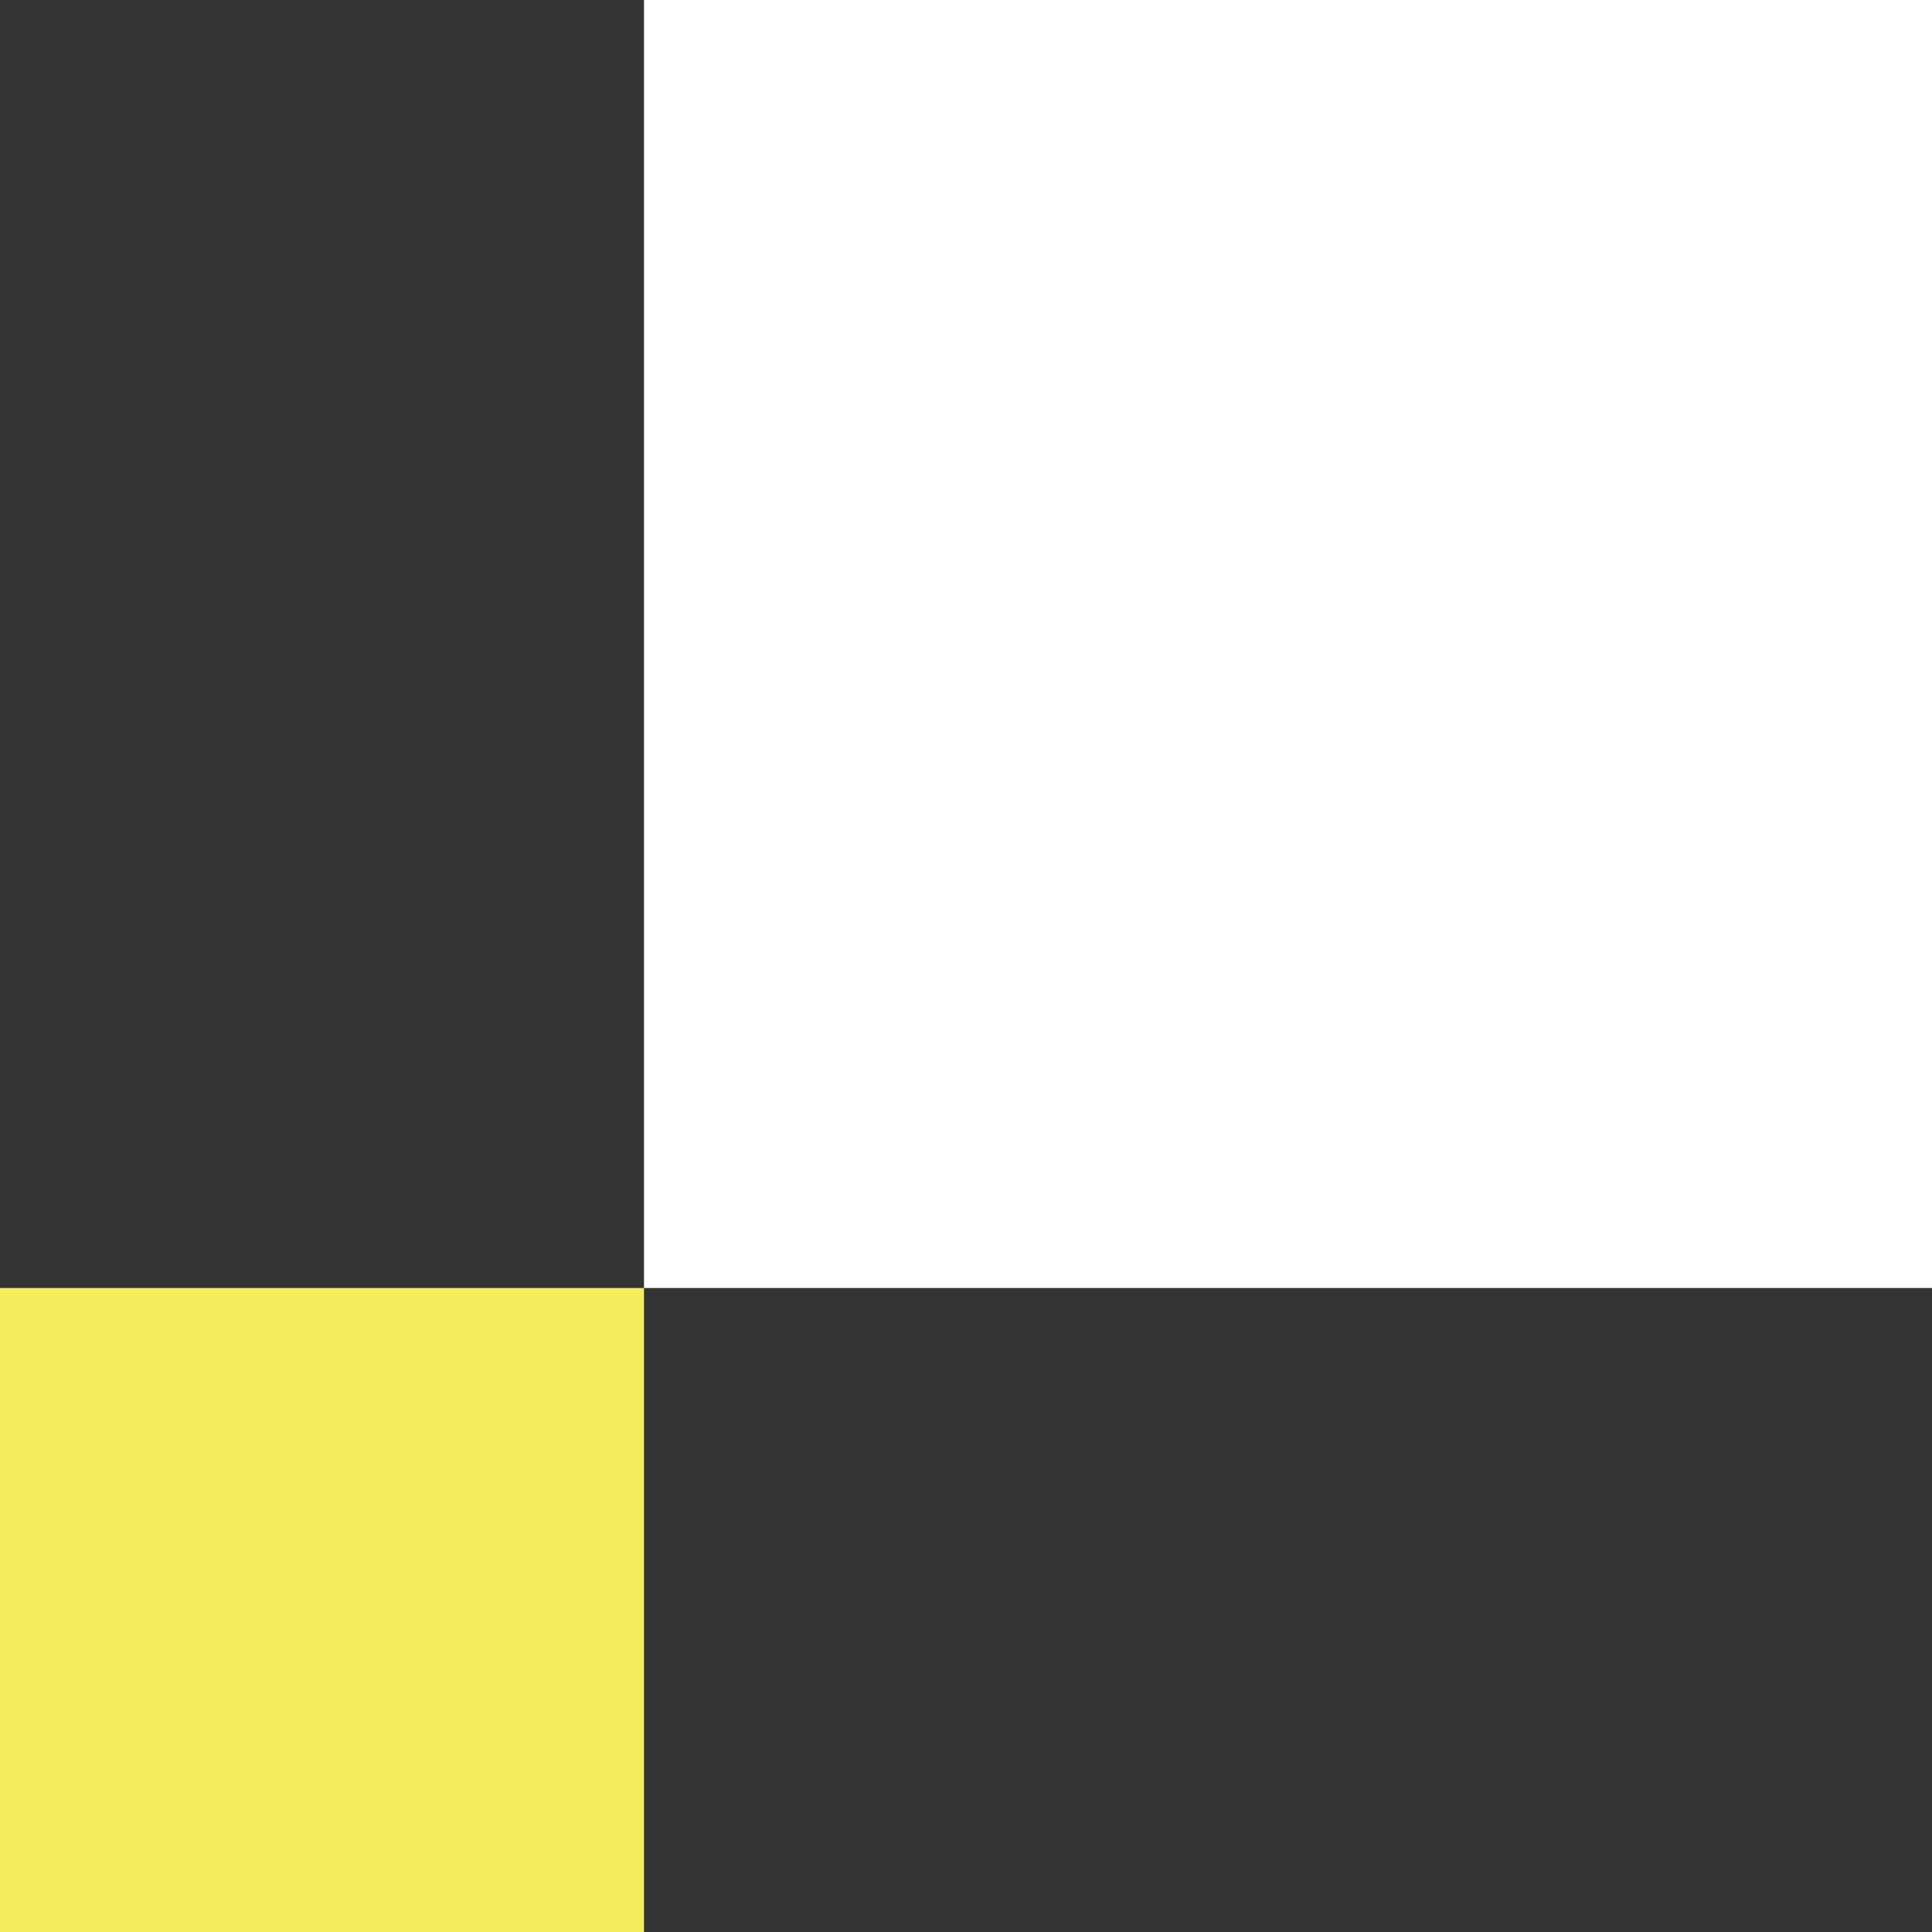
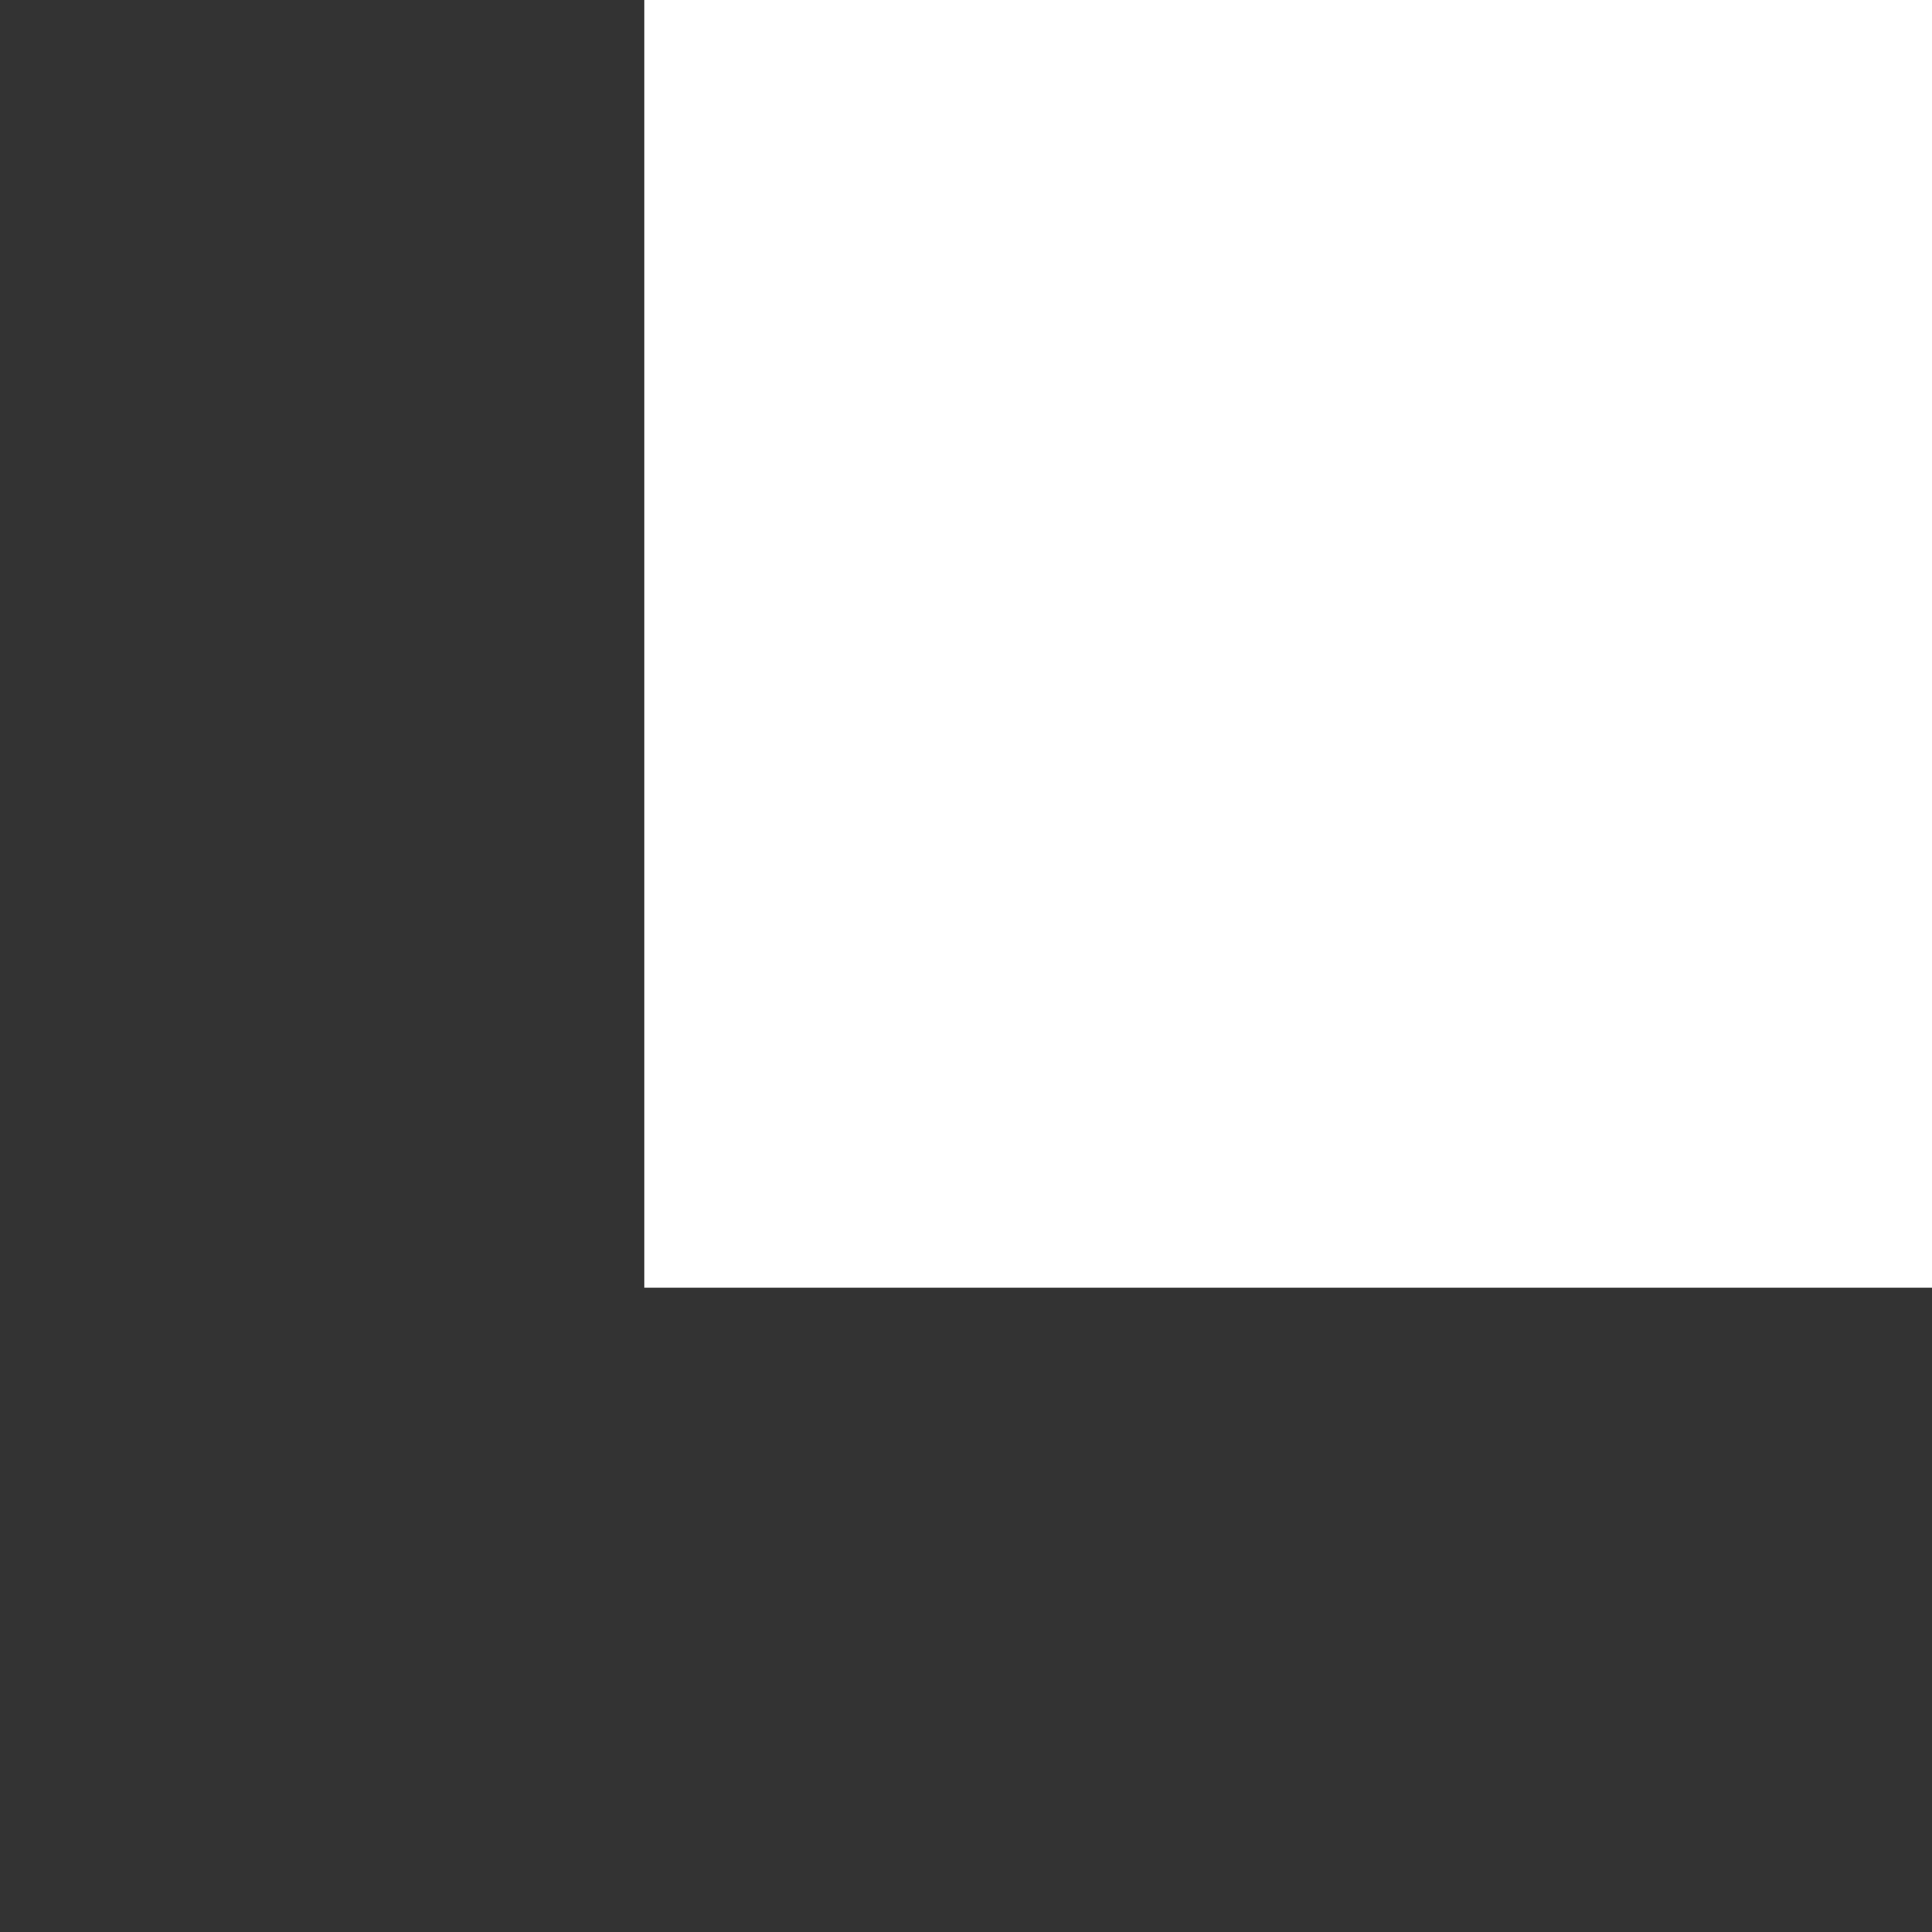
<svg xmlns="http://www.w3.org/2000/svg" width="144" height="144" viewBox="0 0 144 144" fill="none">
  <rect x="0" y="0" width="144" height="144" fill="#333333" stroke="none" />
  <rect x="48" width="96" height="96" fill="white" />
-   <rect y="96" width="48" height="48" fill="#F4EE5D" />
</svg>